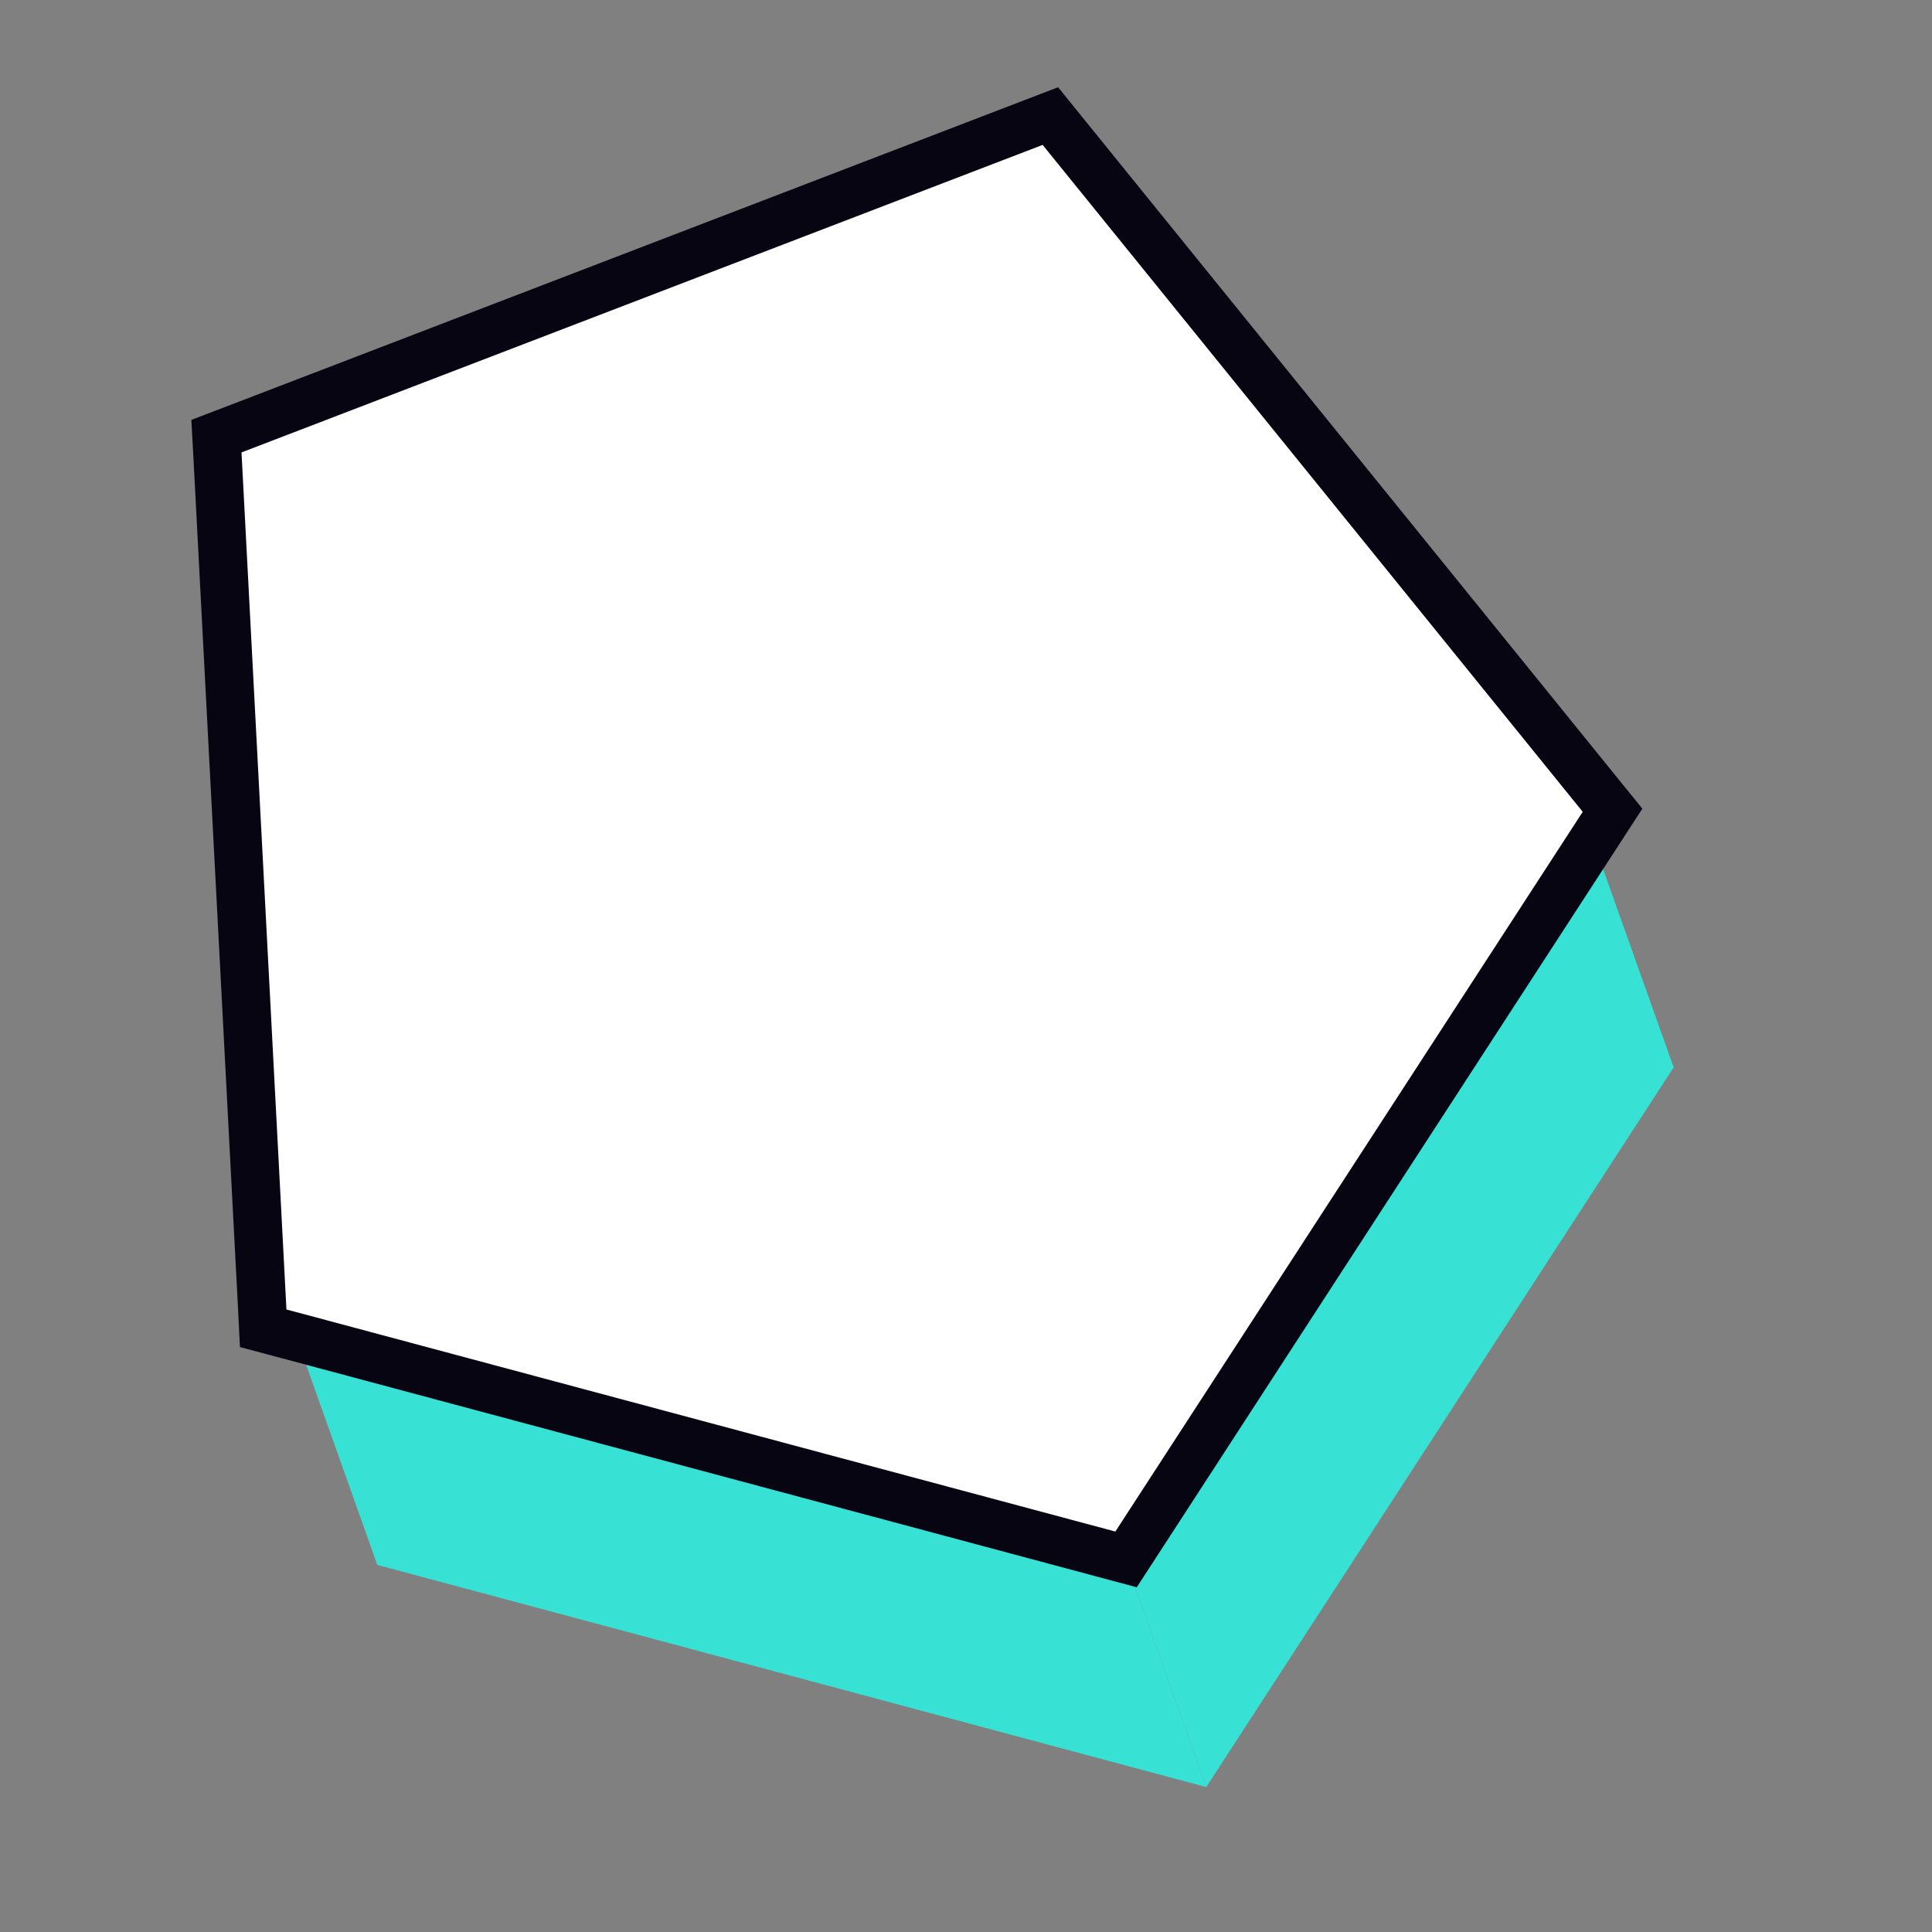
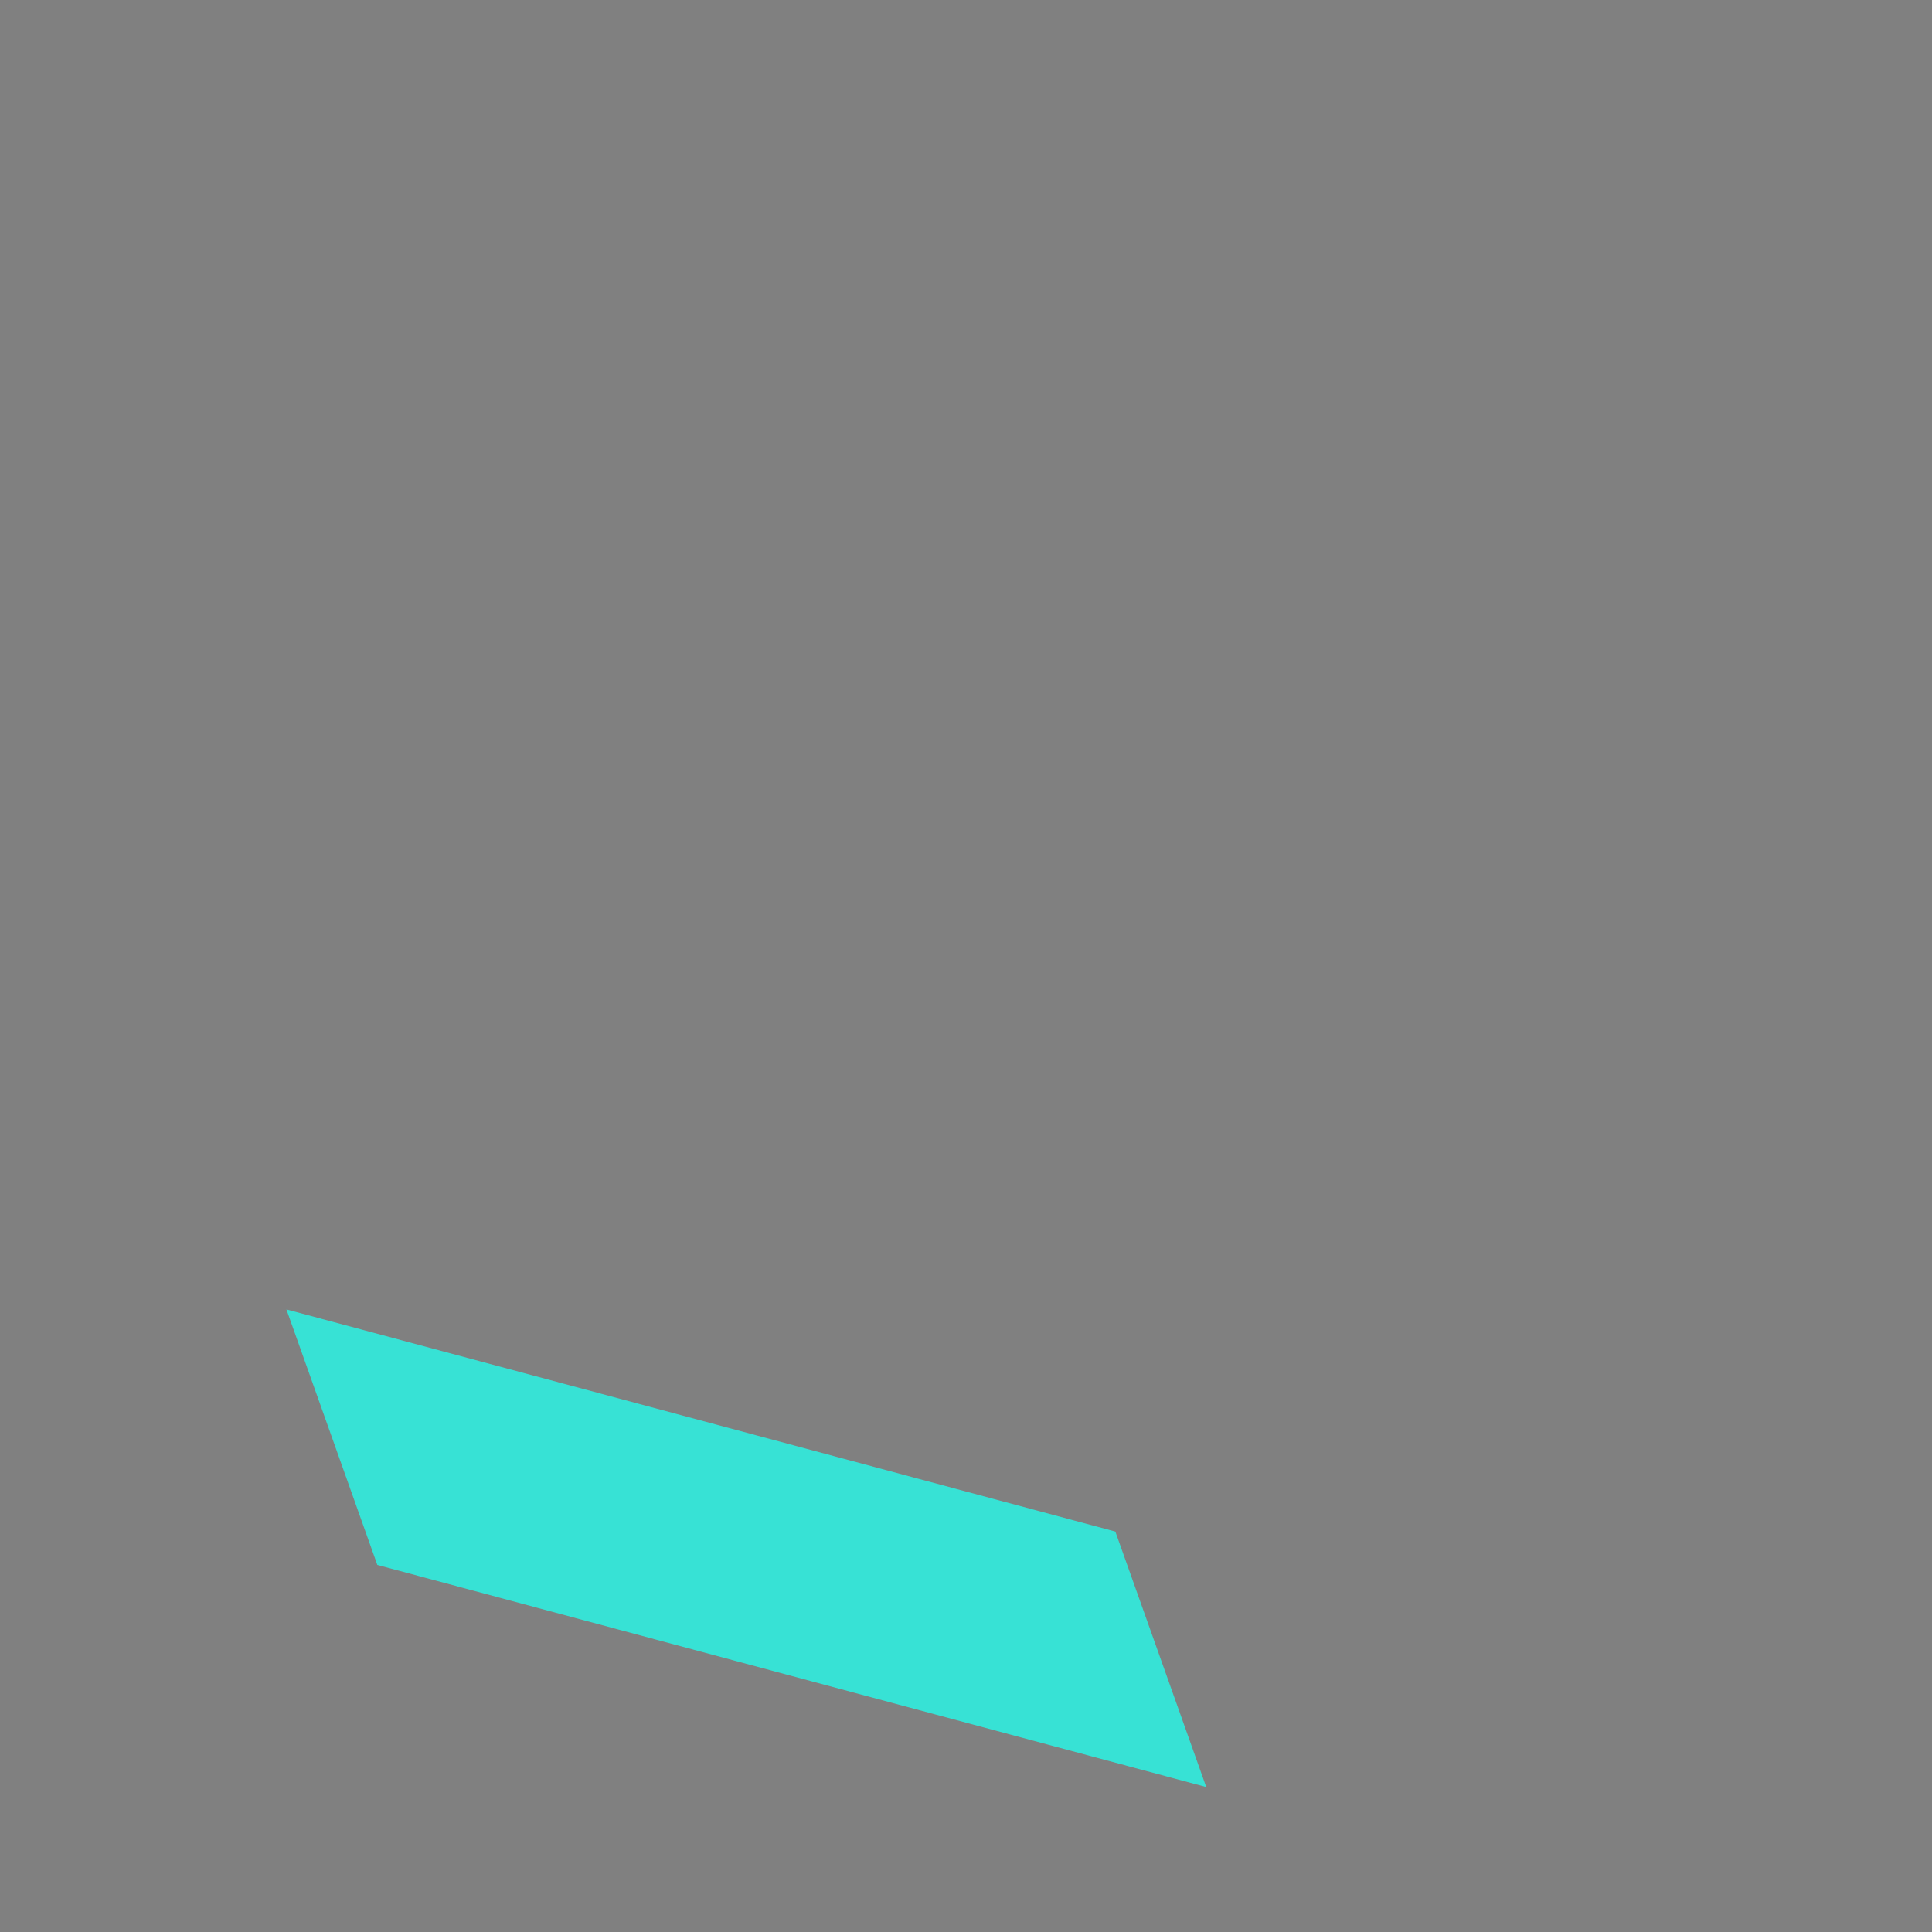
<svg xmlns="http://www.w3.org/2000/svg" width="40" height="40" viewBox="0 0 40 40" fill="none">
  <rect x="0" y="0" width="40" height="40" fill="#808080" stroke="none" />
  <path d="M5.93 27.11L23.092 31.709L24.974 36.999L7.812 32.4L5.93 27.11Z" fill="#37E2D5" />
-   <path d="M23.092 31.71L32.769 16.809L34.651 22.099L24.974 37L23.092 31.71Z" fill="#37E2D5" />
-   <path d="M21.976 2.686L33.157 16.493L33.386 16.775L33.188 17.08L23.512 31.981L23.314 32.286L22.963 32.192L5.801 27.594L5.449 27.5L5.431 27.137L4.501 9.394L4.481 9.03L4.821 8.9L21.408 2.533L21.747 2.403L21.976 2.686Z" fill="white" stroke="#080513" />
</svg>